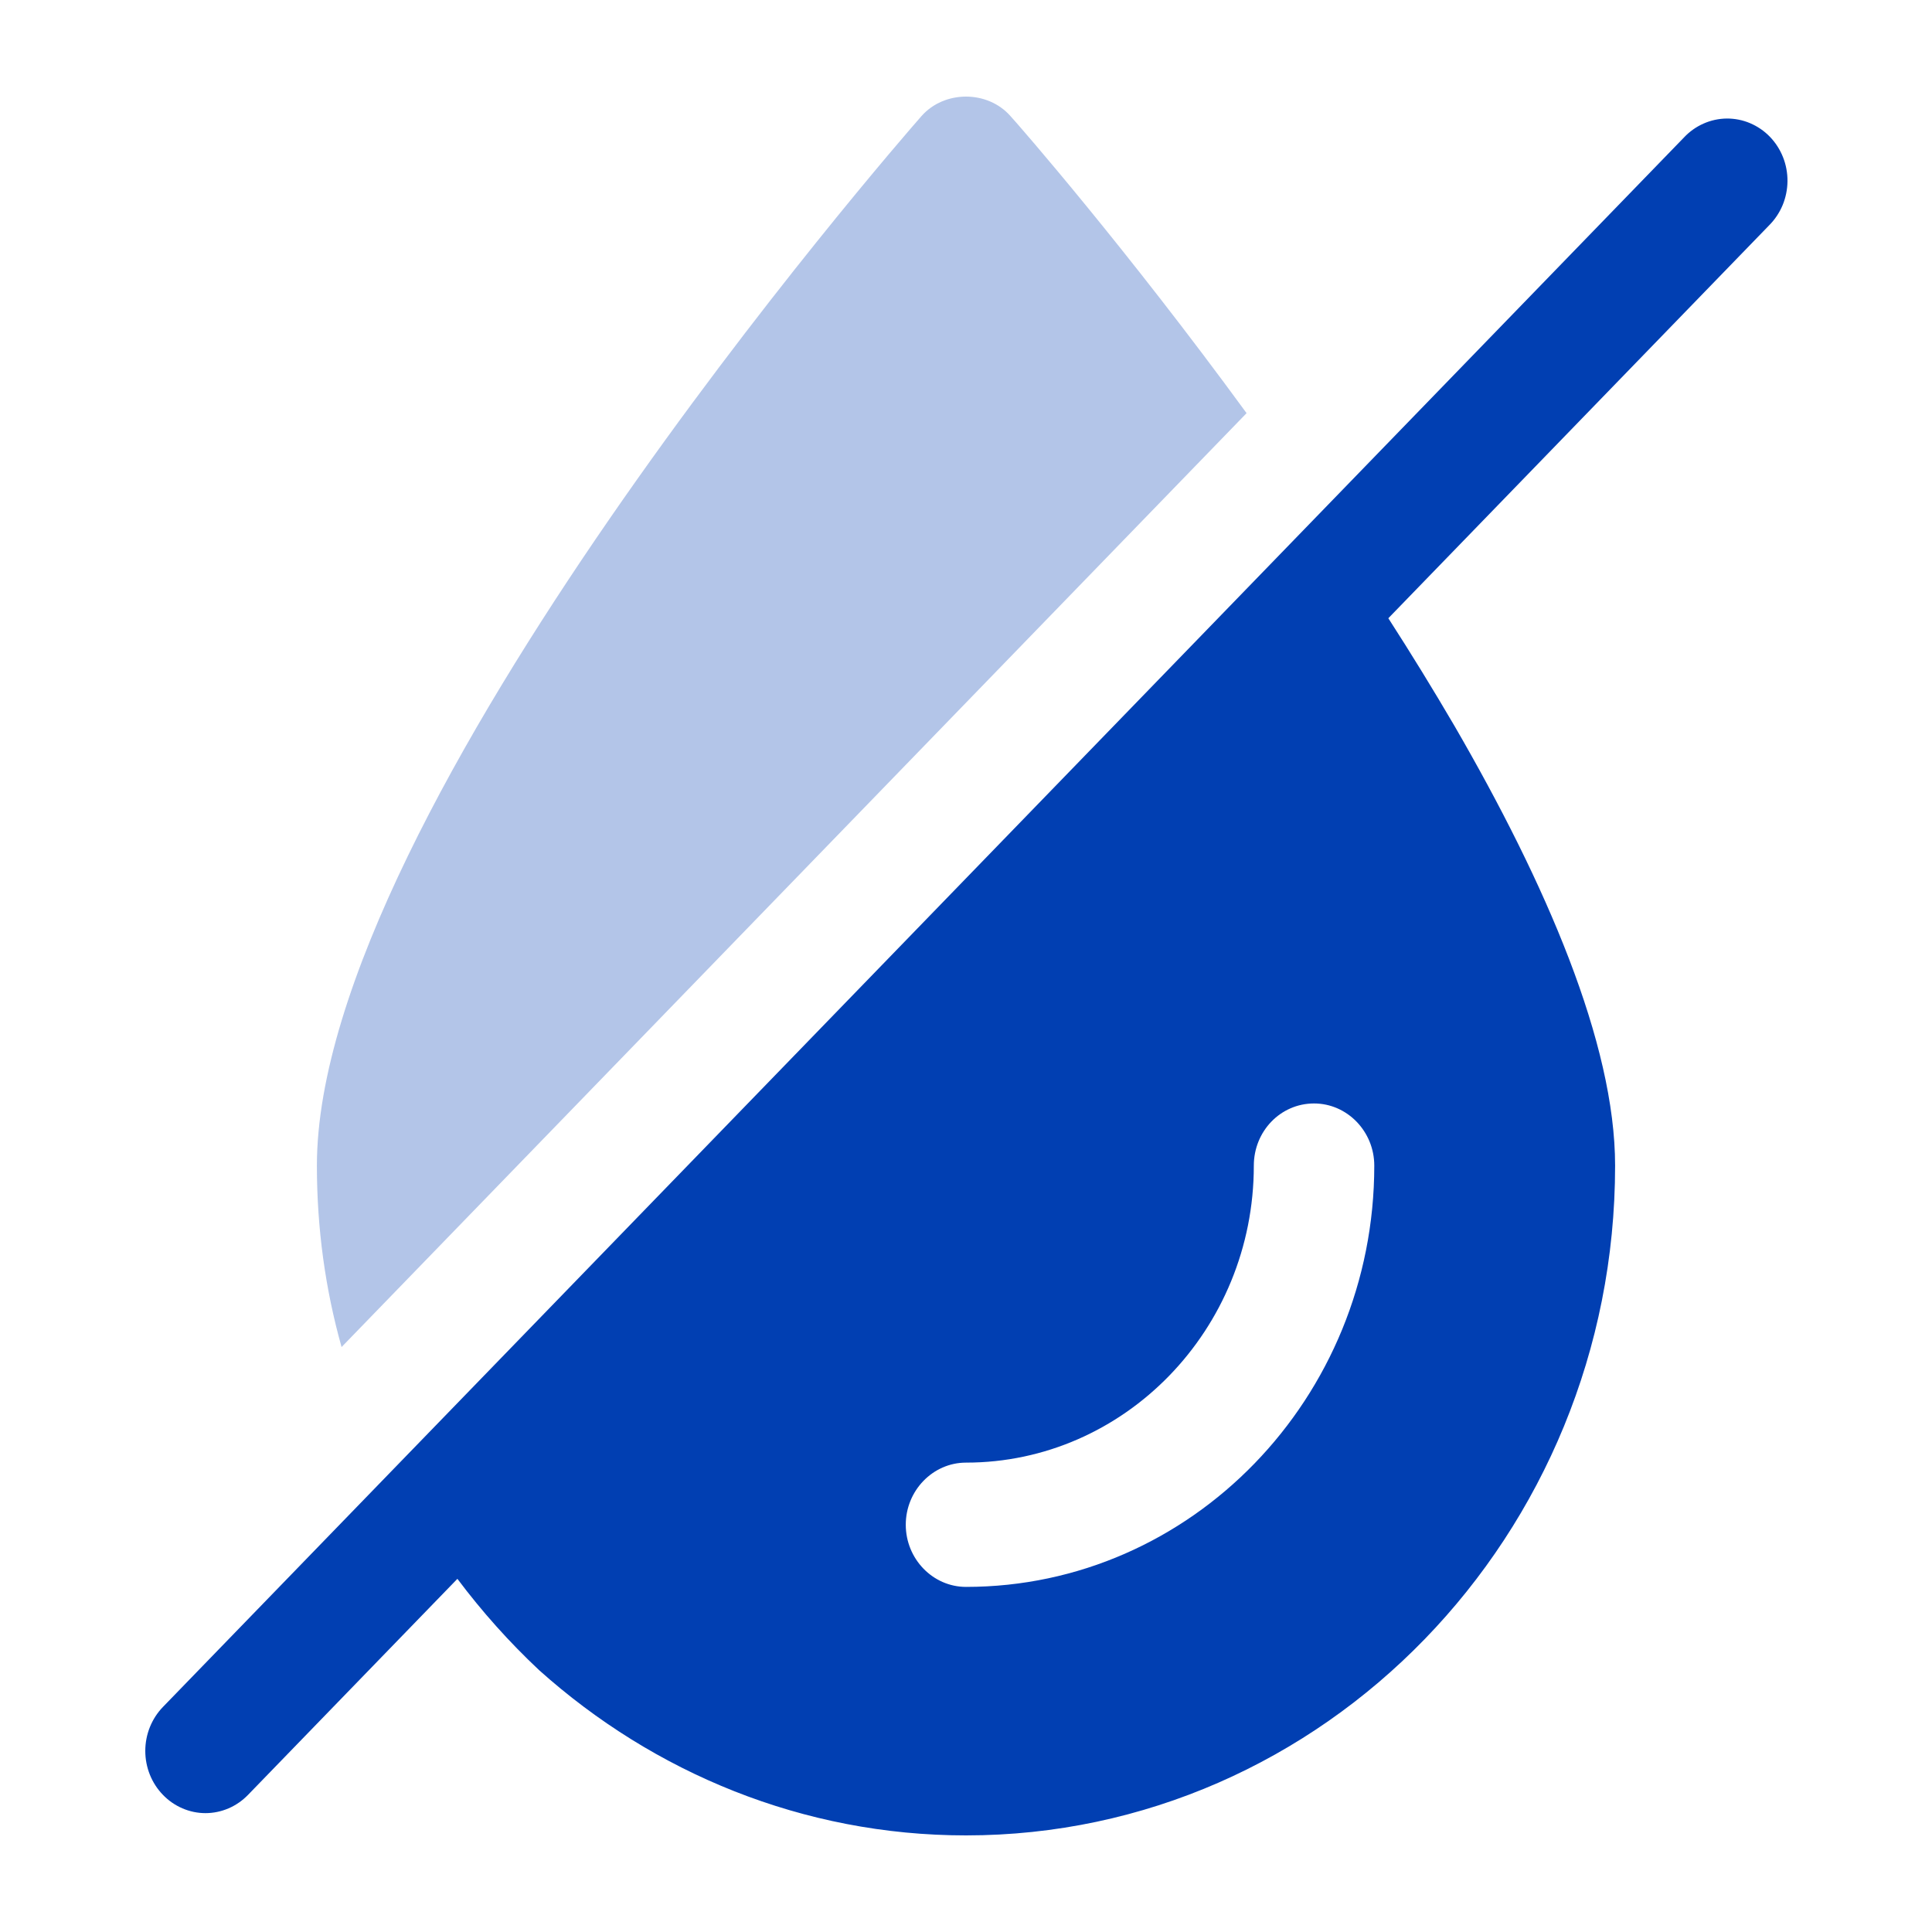
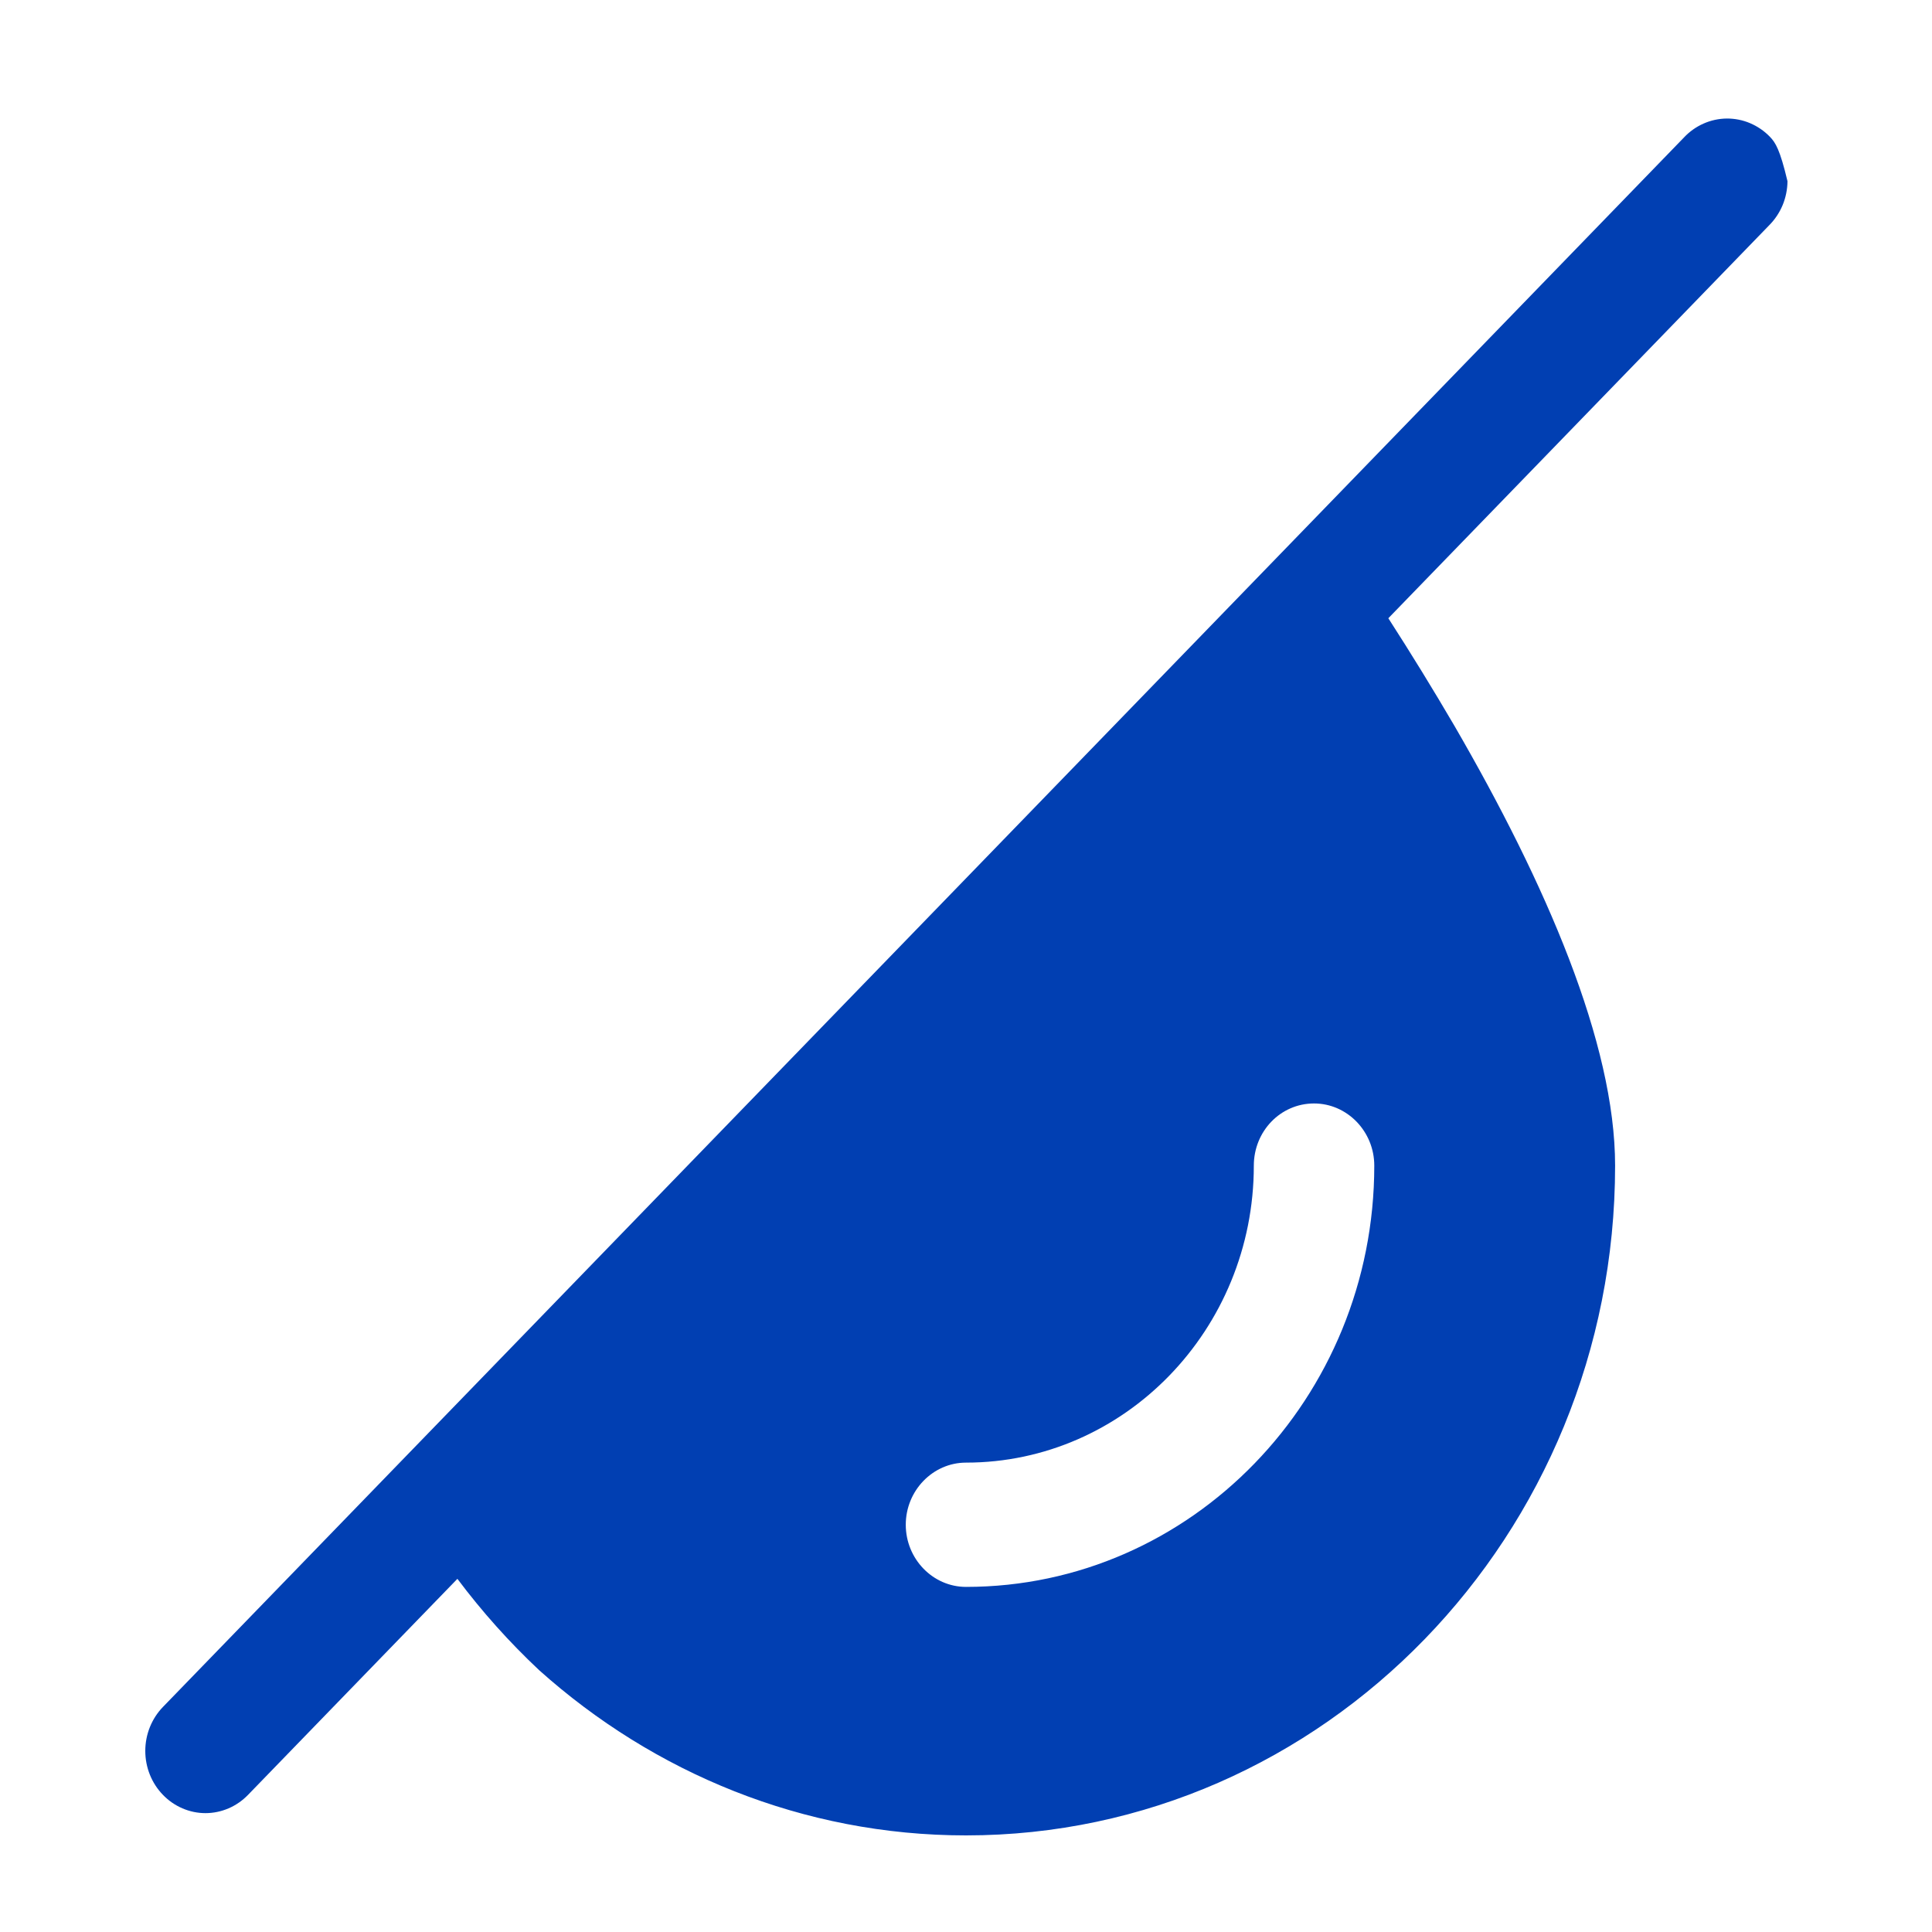
<svg xmlns="http://www.w3.org/2000/svg" width="40" height="40" viewBox="0 0 40 40" fill="none">
-   <path d="M3.373 37.16C3.488 37.28 3.626 37.375 3.777 37.44C3.928 37.505 4.09 37.539 4.254 37.539C4.418 37.539 4.58 37.505 4.732 37.44C4.883 37.375 5.02 37.28 5.136 37.16L9.47 32.688C9.979 33.367 10.545 34 11.161 34.578C13.53 36.701 16.622 38 20 38C27.405 38 33.439 31.787 33.439 24.133C33.439 21.599 32.006 18.293 30.111 15.025C29.671 14.273 29.215 13.531 28.744 12.8L36.627 4.666C36.746 4.547 36.841 4.405 36.907 4.248C36.972 4.091 37.006 3.922 37.008 3.752C37.009 3.581 36.978 3.411 36.915 3.253C36.852 3.095 36.76 2.952 36.643 2.831C36.526 2.71 36.386 2.615 36.233 2.55C36.08 2.485 35.916 2.453 35.75 2.454C35.585 2.456 35.421 2.491 35.269 2.559C35.117 2.626 34.979 2.724 34.864 2.847L3.373 35.341C3.139 35.583 3.008 35.91 3.008 36.251C3.008 36.592 3.139 36.919 3.373 37.16ZM20 30.282C23.279 30.282 25.959 27.529 25.959 24.133C25.959 23.425 26.508 22.846 27.206 22.846C27.892 22.846 28.453 23.425 28.453 24.133C28.453 28.944 24.663 32.855 20 32.855C19.314 32.855 18.753 32.276 18.753 31.568C18.753 30.861 19.314 30.282 20 30.282Z" fill="#013FB2" />
-   <path opacity="0.3" d="M20.922 2.405C20.449 1.865 19.551 1.865 19.077 2.405C18.566 2.984 6.561 16.787 6.561 24.133C6.561 25.432 6.735 26.692 7.072 27.889L25.809 8.554C23.329 5.158 21.134 2.637 20.922 2.405Z" fill="#013FB2" />
+   <path d="M3.373 37.16C3.488 37.28 3.626 37.375 3.777 37.44C3.928 37.505 4.09 37.539 4.254 37.539C4.418 37.539 4.58 37.505 4.732 37.44C4.883 37.375 5.02 37.28 5.136 37.16L9.47 32.688C9.979 33.367 10.545 34 11.161 34.578C13.53 36.701 16.622 38 20 38C27.405 38 33.439 31.787 33.439 24.133C33.439 21.599 32.006 18.293 30.111 15.025C29.671 14.273 29.215 13.531 28.744 12.8L36.627 4.666C36.746 4.547 36.841 4.405 36.907 4.248C36.972 4.091 37.006 3.922 37.008 3.752C36.852 3.095 36.76 2.952 36.643 2.831C36.526 2.71 36.386 2.615 36.233 2.55C36.08 2.485 35.916 2.453 35.75 2.454C35.585 2.456 35.421 2.491 35.269 2.559C35.117 2.626 34.979 2.724 34.864 2.847L3.373 35.341C3.139 35.583 3.008 35.91 3.008 36.251C3.008 36.592 3.139 36.919 3.373 37.16ZM20 30.282C23.279 30.282 25.959 27.529 25.959 24.133C25.959 23.425 26.508 22.846 27.206 22.846C27.892 22.846 28.453 23.425 28.453 24.133C28.453 28.944 24.663 32.855 20 32.855C19.314 32.855 18.753 32.276 18.753 31.568C18.753 30.861 19.314 30.282 20 30.282Z" fill="#013FB2" />
</svg>